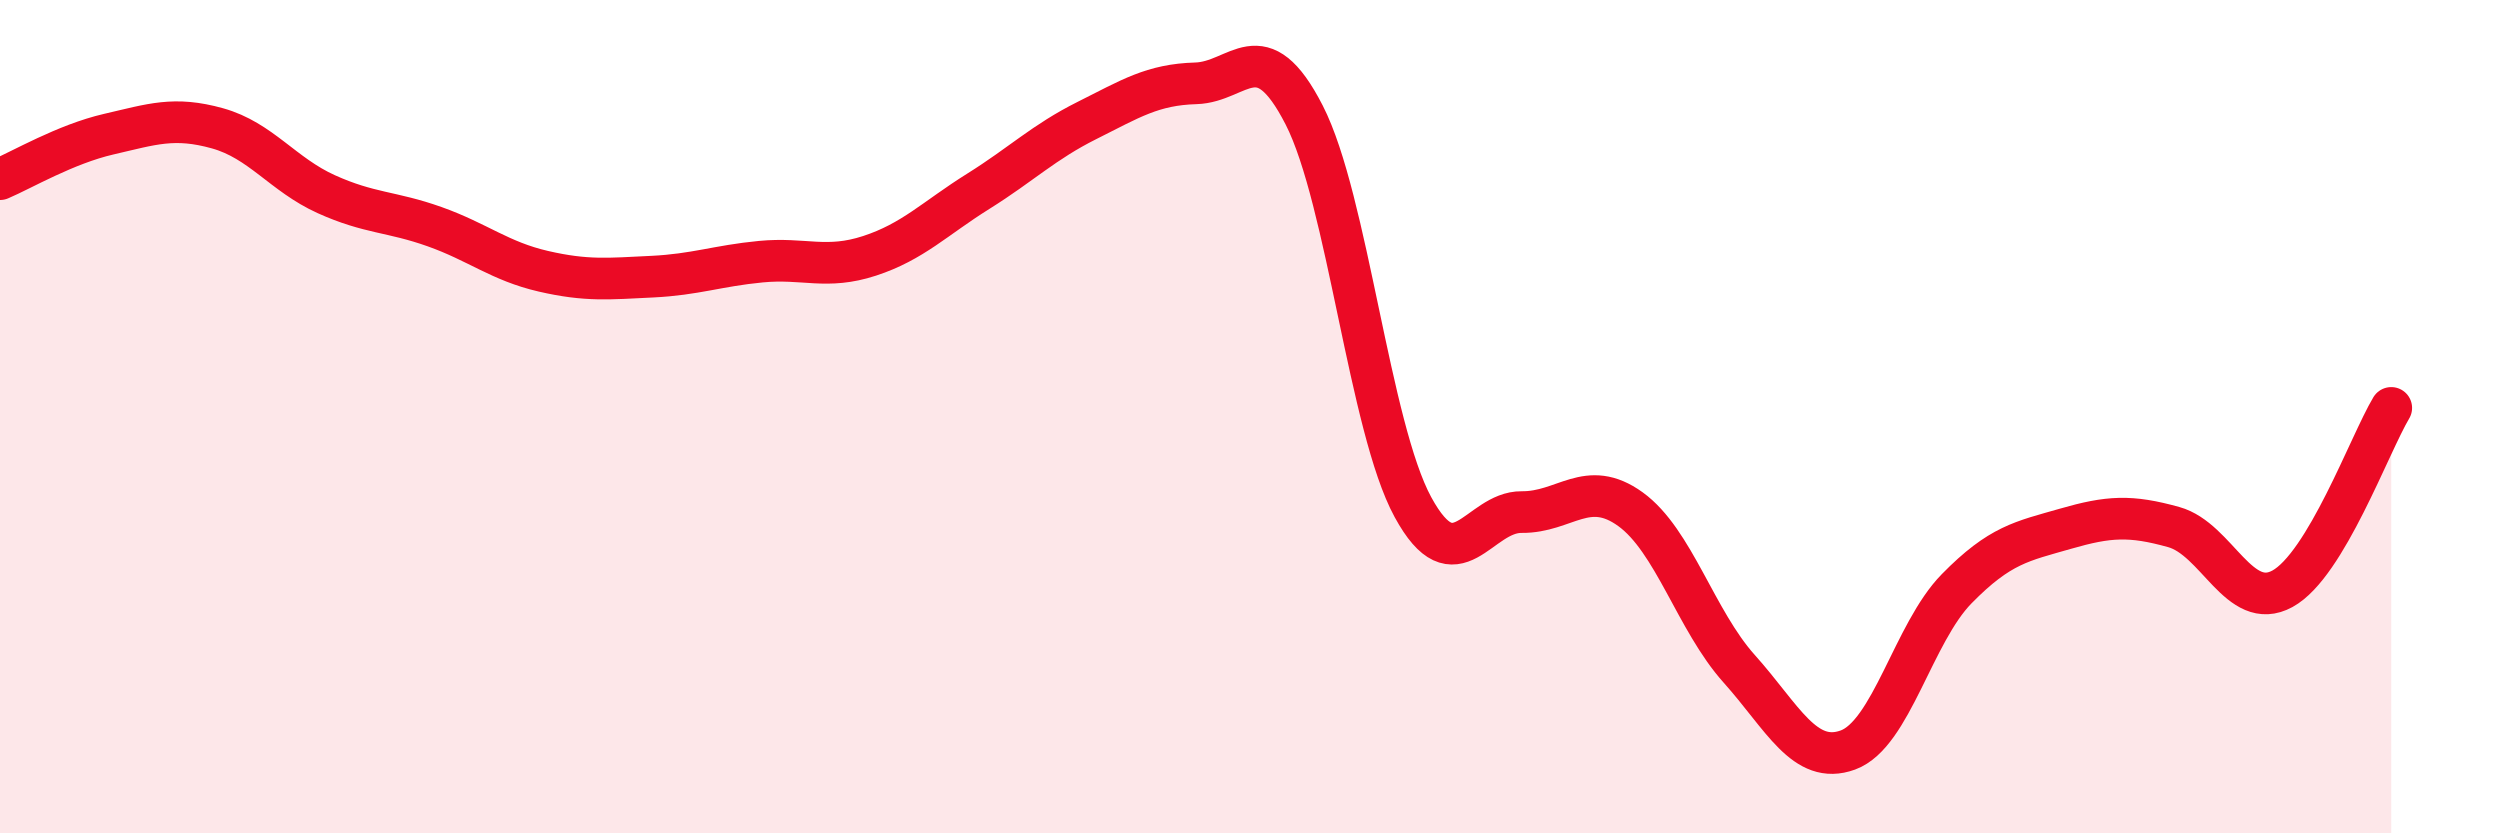
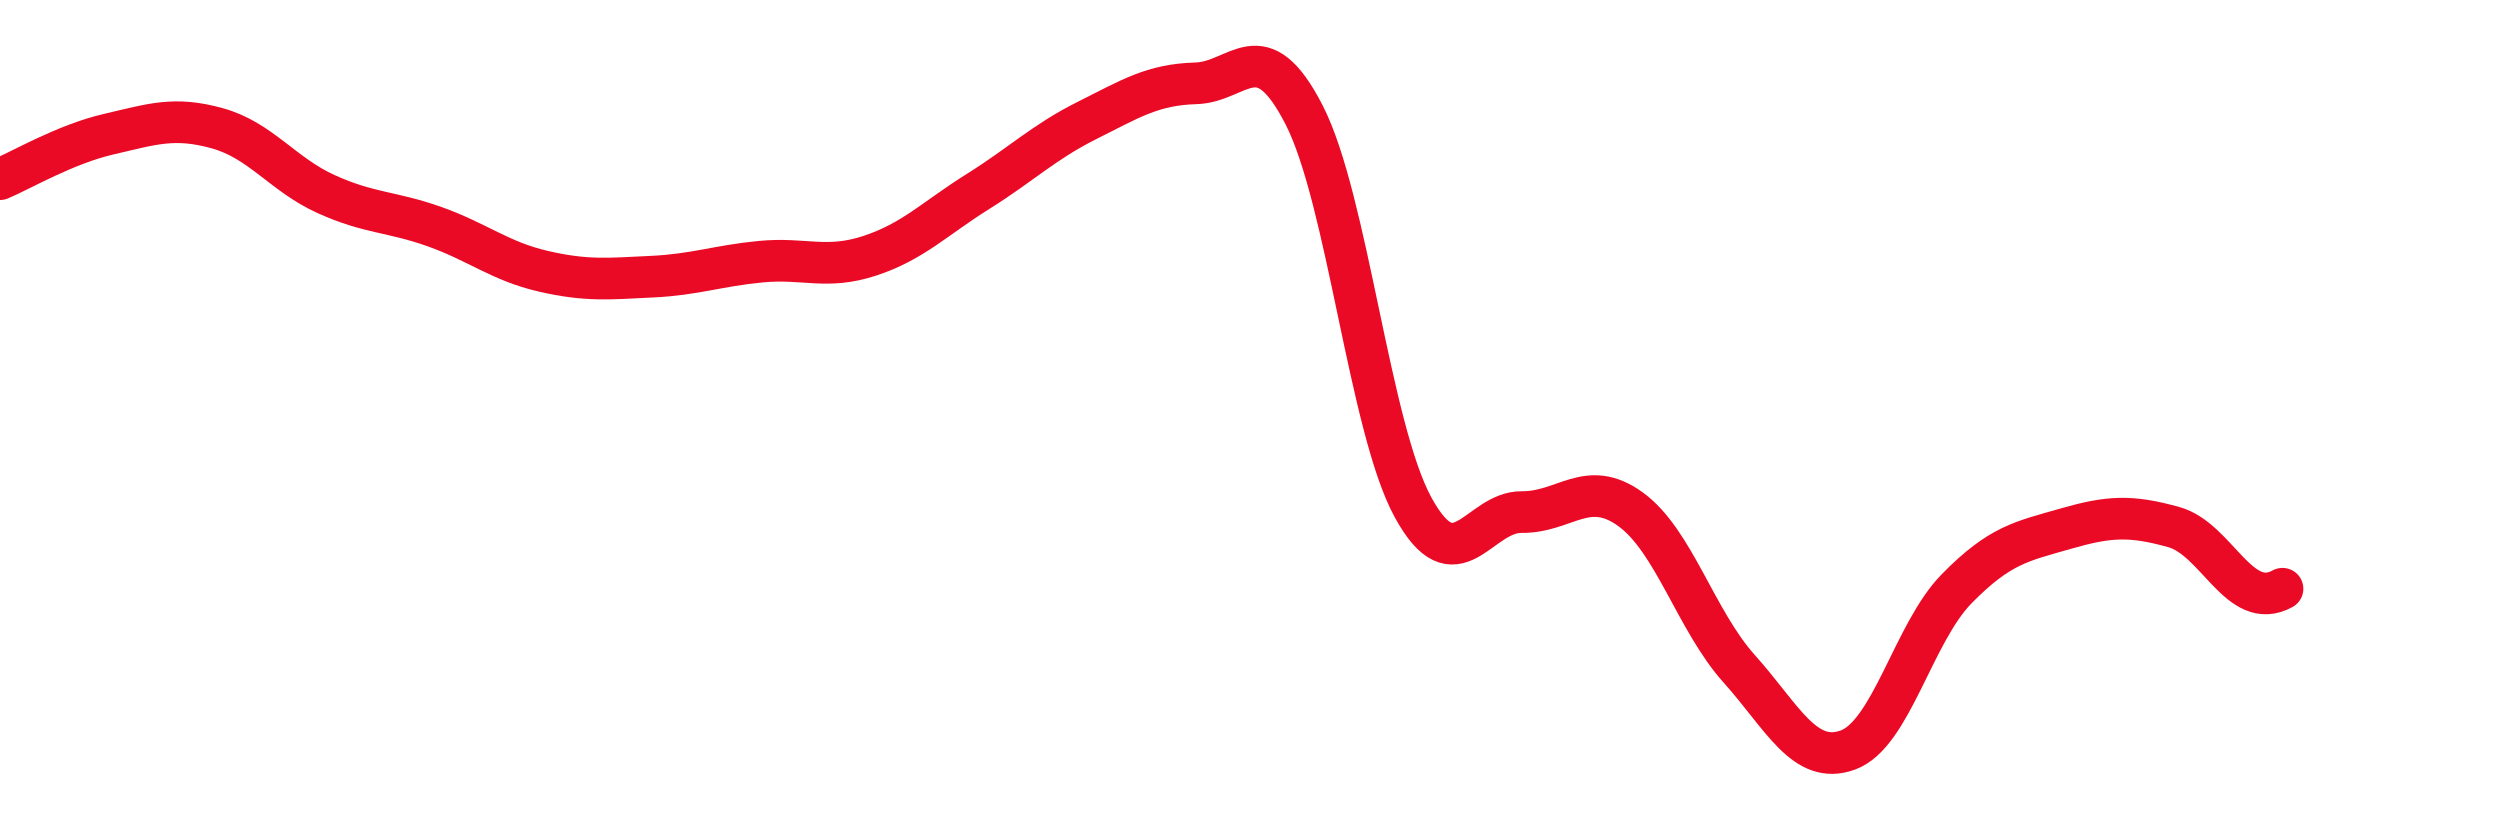
<svg xmlns="http://www.w3.org/2000/svg" width="60" height="20" viewBox="0 0 60 20">
-   <path d="M 0,4.3 C 0.52,4.08 1.57,3.46 2.61,3.22 C 3.65,2.98 4.18,2.79 5.22,3.08 C 6.26,3.37 6.79,4.19 7.83,4.66 C 8.87,5.13 9.39,5.07 10.43,5.44 C 11.47,5.81 12,6.27 13.04,6.51 C 14.08,6.75 14.61,6.69 15.65,6.64 C 16.69,6.59 17.22,6.38 18.26,6.28 C 19.3,6.18 19.83,6.48 20.87,6.14 C 21.91,5.8 22.44,5.24 23.48,4.59 C 24.52,3.94 25.05,3.41 26.09,2.89 C 27.13,2.37 27.66,2.03 28.7,2 C 29.74,1.97 30.26,0.73 31.3,2.76 C 32.34,4.79 32.87,10.26 33.91,12.17 C 34.95,14.08 35.48,12.28 36.52,12.29 C 37.56,12.3 38.09,11.47 39.13,12.22 C 40.17,12.97 40.7,14.89 41.74,16.05 C 42.78,17.21 43.31,18.38 44.35,18 C 45.39,17.62 45.92,15.19 46.96,14.13 C 48,13.07 48.53,12.99 49.57,12.69 C 50.61,12.39 51.13,12.36 52.17,12.65 C 53.21,12.94 53.74,14.7 54.78,14.13 C 55.82,13.56 56.87,10.66 57.39,9.79L57.39 20L0 20Z" fill="#EB0A25" opacity="0.1" stroke-linecap="round" stroke-linejoin="round" />
-   <path d="M 0,4.3 C 0.52,4.08 1.57,3.46 2.61,3.22 C 3.65,2.98 4.18,2.79 5.22,3.08 C 6.26,3.37 6.79,4.19 7.83,4.66 C 8.87,5.13 9.39,5.07 10.43,5.44 C 11.47,5.81 12,6.27 13.04,6.51 C 14.08,6.75 14.61,6.69 15.65,6.64 C 16.69,6.59 17.22,6.38 18.26,6.28 C 19.3,6.18 19.83,6.48 20.87,6.14 C 21.91,5.8 22.44,5.24 23.48,4.59 C 24.52,3.94 25.05,3.41 26.09,2.89 C 27.13,2.37 27.66,2.03 28.7,2 C 29.74,1.97 30.26,0.73 31.3,2.76 C 32.34,4.79 32.87,10.26 33.91,12.17 C 34.95,14.08 35.48,12.28 36.52,12.29 C 37.56,12.3 38.09,11.47 39.13,12.22 C 40.17,12.97 40.7,14.89 41.74,16.05 C 42.78,17.21 43.31,18.38 44.35,18 C 45.39,17.62 45.92,15.19 46.96,14.13 C 48,13.07 48.53,12.99 49.57,12.69 C 50.61,12.39 51.13,12.36 52.17,12.65 C 53.21,12.94 53.74,14.7 54.78,14.13 C 55.82,13.56 56.87,10.66 57.39,9.79" stroke="#EB0A25" stroke-width="1" fill="none" stroke-linecap="round" stroke-linejoin="round" />
+   <path d="M 0,4.3 C 0.52,4.08 1.57,3.46 2.61,3.22 C 3.65,2.98 4.18,2.79 5.22,3.08 C 6.26,3.37 6.79,4.19 7.83,4.66 C 8.87,5.13 9.39,5.07 10.43,5.44 C 11.47,5.81 12,6.27 13.04,6.51 C 14.08,6.75 14.61,6.69 15.65,6.64 C 16.69,6.59 17.22,6.38 18.26,6.28 C 19.3,6.18 19.83,6.48 20.87,6.14 C 21.91,5.8 22.44,5.24 23.48,4.59 C 24.52,3.94 25.05,3.41 26.09,2.89 C 27.13,2.37 27.66,2.03 28.7,2 C 29.74,1.97 30.26,0.73 31.3,2.76 C 32.34,4.79 32.87,10.26 33.91,12.17 C 34.95,14.08 35.48,12.28 36.52,12.29 C 37.56,12.3 38.09,11.47 39.13,12.22 C 40.17,12.97 40.7,14.89 41.74,16.05 C 42.78,17.21 43.31,18.38 44.35,18 C 45.39,17.62 45.92,15.19 46.96,14.13 C 48,13.07 48.53,12.99 49.57,12.69 C 50.61,12.39 51.13,12.36 52.17,12.65 C 53.21,12.94 53.74,14.7 54.78,14.13 " stroke="#EB0A25" stroke-width="1" fill="none" stroke-linecap="round" stroke-linejoin="round" />
</svg>